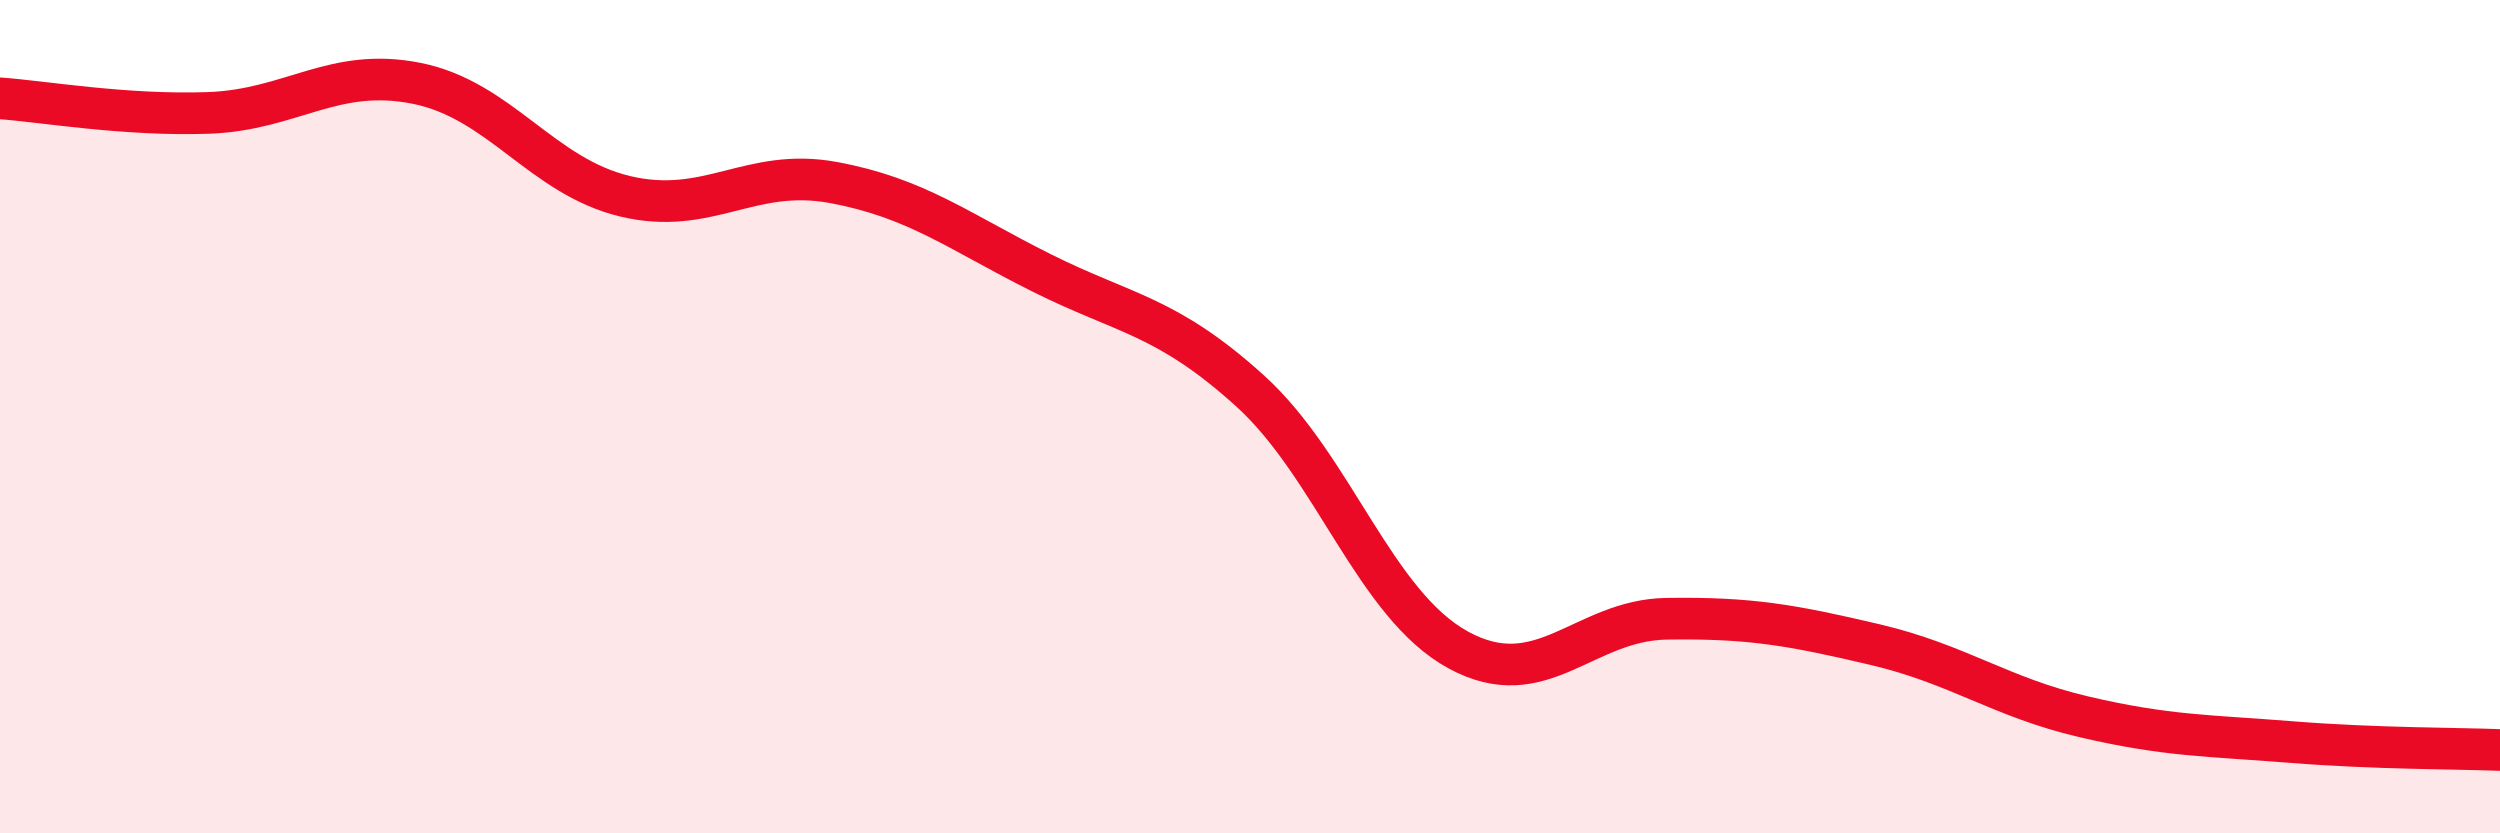
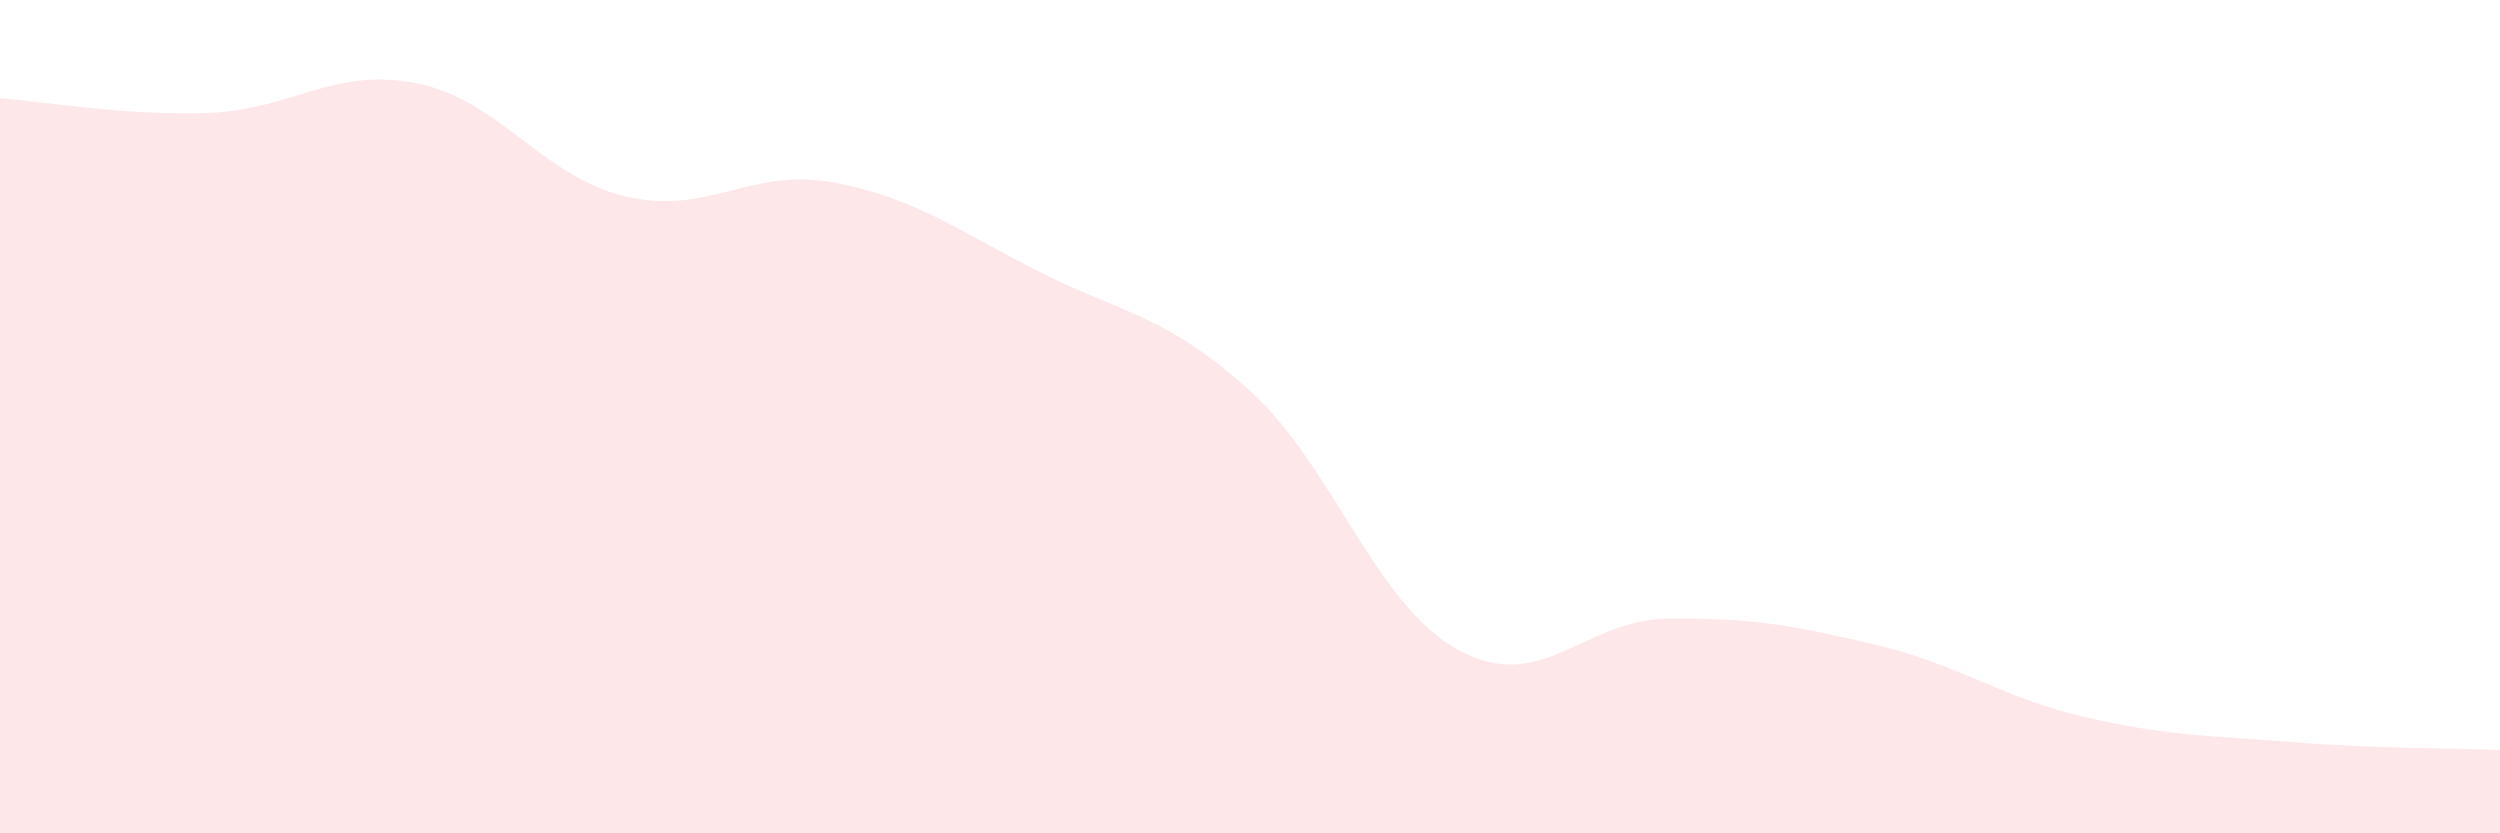
<svg xmlns="http://www.w3.org/2000/svg" width="60" height="20" viewBox="0 0 60 20">
  <path d="M 0,2.36 C 1,2.43 3,2.78 5,2.71 C 7,2.64 8,1.6 10,2 C 12,2.4 13,4.23 15,4.71 C 17,5.19 18,4.01 20,4.38 C 22,4.75 23,5.55 25,6.55 C 27,7.55 28,7.57 30,9.38 C 32,11.19 33,14.51 35,15.6 C 37,16.69 38,14.88 40,14.85 C 42,14.82 43,15 45,15.47 C 47,15.94 48,16.73 50,17.2 C 52,17.67 53,17.65 55,17.81 C 57,17.97 59,17.96 60,18L60 20L0 20Z" fill="#EB0A25" opacity="0.1" stroke-linecap="round" stroke-linejoin="round" />
-   <path d="M 0,2.36 C 1,2.43 3,2.78 5,2.71 C 7,2.64 8,1.6 10,2 C 12,2.4 13,4.23 15,4.71 C 17,5.19 18,4.01 20,4.38 C 22,4.75 23,5.55 25,6.55 C 27,7.55 28,7.57 30,9.38 C 32,11.19 33,14.51 35,15.6 C 37,16.69 38,14.88 40,14.85 C 42,14.82 43,15 45,15.47 C 47,15.94 48,16.73 50,17.2 C 52,17.67 53,17.65 55,17.81 C 57,17.97 59,17.96 60,18" stroke="#EB0A25" stroke-width="1" fill="none" stroke-linecap="round" stroke-linejoin="round" />
</svg>